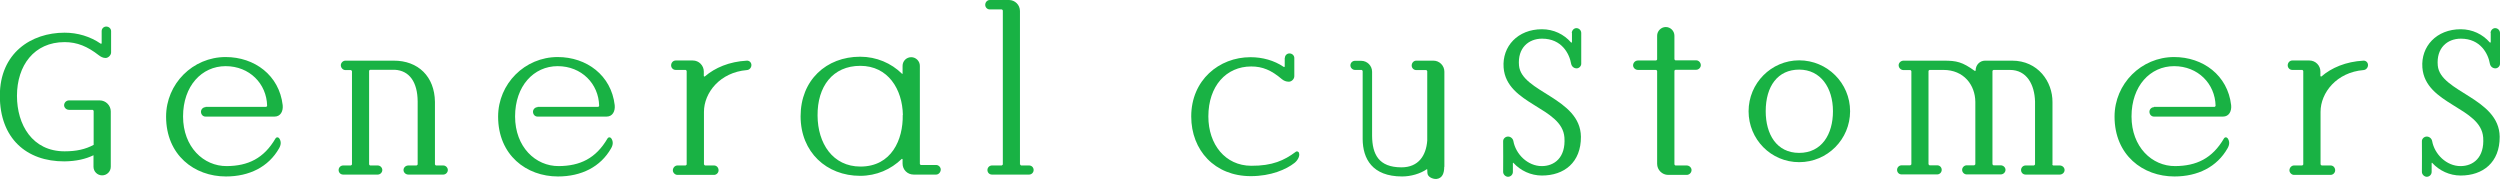
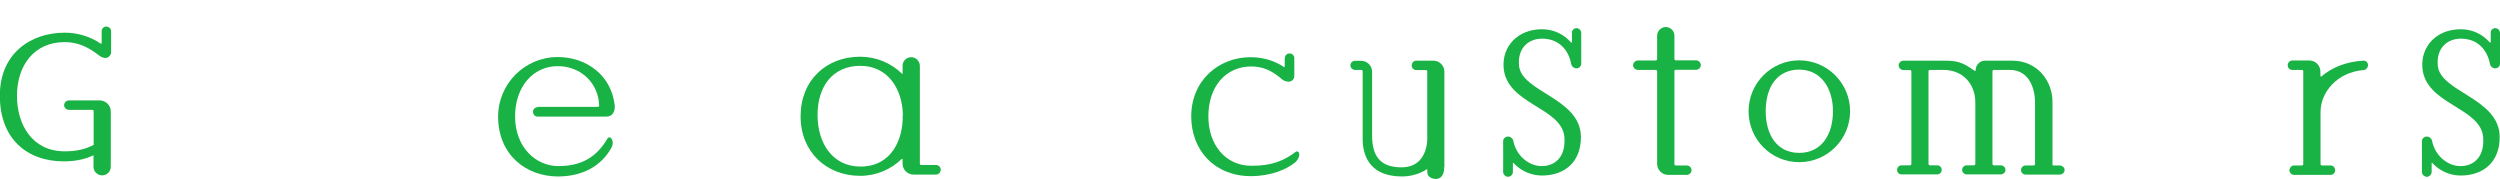
<svg xmlns="http://www.w3.org/2000/svg" id="_レイヤー_2" viewBox="0 0 159.1 11.39">
  <defs>
    <style>.cls-1{fill:#19b244;}</style>
  </defs>
  <g id="_レイヤー_1-2">
    <g>
      <path class="cls-1" d="M1.08,6.1c0,1.84,.98,3.53,3.03,3.53,.76,0,1.32-.13,1.85-.41v-2.16s-.03-.07-.07-.07h-1.5c-.17,0-.31-.14-.31-.29,0-.17,.14-.31,.31-.31h1.96c.38,0,.7,.32,.7,.7v3.52c0,.31-.25,.55-.55,.55s-.55-.24-.55-.55v-.73c-.5,.24-1.09,.38-1.85,.39-2.41,.01-4.11-1.46-4.11-4.18S1.99,2.08,4.11,2.08c.83,0,1.63,.24,2.3,.7,.03,.01,.06,0,.06-.03v-.77c0-.17,.14-.29,.29-.29,.17,0,.31,.13,.31,.29v1.36c0,.17-.18,.35-.35,.35s-.31-.08-.44-.18c-.71-.55-1.36-.83-2.17-.83-1.94,0-3.03,1.49-3.03,3.42Z" />
-       <path class="cls-1" d="M13.08,6.8h3.86s.06-.03,.06-.07c-.03-1.4-1.12-2.52-2.64-2.52s-2.71,1.26-2.71,3.2,1.3,3.17,2.78,3.16c1.35-.01,2.36-.48,3.11-1.77,.06-.08,.15-.08,.22-.01,.15,.2,.13,.43,0,.65-.67,1.18-1.89,1.79-3.38,1.79-2.01,0-3.81-1.36-3.81-3.81,0-2.09,1.7-3.79,3.79-3.79,1.84,0,3.41,1.16,3.63,3.06,.04,.38-.13,.73-.52,.73h-4.39c-.17,0-.29-.14-.29-.31,0-.15,.13-.29,.29-.29Z" />
-       <path class="cls-1" d="M27.68,10.46s.03,.07,.07,.07h.46c.15,0,.29,.13,.29,.29s-.14,.29-.29,.29h-2.22c-.17,0-.31-.13-.31-.29s.14-.29,.31-.29h.52s.07-.04,.07-.07V6.45c-.01-1.22-.52-1.96-1.46-2.01h-1.56s-.07,.03-.07,.07v5.95s.03,.07,.07,.07h.48c.15,0,.29,.13,.29,.29s-.14,.29-.29,.29h-2.2c-.17,0-.29-.13-.29-.29s.13-.29,.29-.29h.49s.07-.04,.07-.07V4.53s-.04-.07-.07-.07h-.35c-.15,0-.29-.14-.29-.31,0-.15,.14-.29,.29-.29h3.06c1.58-.01,2.62,1.02,2.64,2.62v3.98Z" />
      <path class="cls-1" d="M34.21,6.8h3.86s.06-.03,.06-.07c-.03-1.4-1.12-2.52-2.64-2.52s-2.71,1.26-2.71,3.2,1.3,3.17,2.78,3.16c1.35-.01,2.36-.48,3.11-1.77,.06-.08,.15-.08,.22-.01,.15,.2,.13,.43,0,.65-.67,1.18-1.89,1.79-3.38,1.79-2.01,0-3.81-1.36-3.81-3.81,0-2.09,1.7-3.79,3.79-3.79,1.84,0,3.41,1.16,3.63,3.06,.04,.38-.13,.73-.52,.73h-4.39c-.17,0-.29-.14-.29-.31,0-.15,.13-.29,.29-.29Z" />
-       <path class="cls-1" d="M44.79,4.84s.03,.04,.06,.03c.65-.56,1.56-.95,2.68-1.01,.15-.01,.29,.11,.29,.28s-.13,.31-.29,.32c-1.7,.14-2.73,1.43-2.73,2.66v3.34s.04,.07,.08,.07h.56c.17,0,.29,.14,.29,.31,0,.15-.13,.29-.29,.29h-2.33c-.15,0-.29-.14-.29-.29,0-.17,.14-.31,.29-.31h.52s.07-.03,.07-.07V4.52s-.03-.07-.07-.07h-.63c-.17,0-.29-.14-.29-.29,0-.17,.13-.31,.29-.31h1.09c.39,0,.7,.32,.7,.7v.29Z" />
      <path class="cls-1" d="M57.45,10.14s-.04-.04-.06-.03c-.69,.67-1.61,1.08-2.65,1.08-2.13,0-3.79-1.5-3.79-3.79s1.63-3.79,3.79-3.79c1.04,0,1.98,.41,2.66,1.08,.01,.03,.04,.01,.04-.01v-.49c0-.31,.25-.55,.55-.55s.55,.25,.55,.55v6.24s.03,.07,.06,.07h.98c.15,0,.29,.14,.29,.29,0,.17-.14,.32-.29,.32h-1.44c-.39,0-.7-.31-.7-.7v-.28Zm.01-2.82c-.03-1.65-.95-3.13-2.71-3.13s-2.74,1.32-2.72,3.17c.01,1.77,.97,3.24,2.73,3.24,1.98,0,2.72-1.72,2.69-3.28Z" />
-       <path class="cls-1" d="M64.92,10.46s.03,.07,.07,.07h.5c.17,0,.29,.13,.29,.29s-.13,.29-.29,.29h-2.36c-.17,0-.29-.13-.29-.29s.13-.29,.29-.29h.62s.07-.04,.07-.07V.67s-.03-.07-.07-.07h-.76c-.17,0-.29-.14-.29-.29,0-.17,.13-.31,.29-.31h1.22c.38,0,.7,.31,.7,.7V10.46Z" />
      <path class="cls-1" d="M81.77,3.69c0-.17,.14-.29,.29-.29,.17,0,.31,.13,.31,.29v1.16c0,.18-.17,.35-.35,.35-.17,0-.32-.06-.45-.17-.66-.56-1.22-.8-1.94-.8-1.6,0-2.73,1.25-2.73,3.18,0,1.79,1.08,3.13,2.72,3.14,1.36,.01,2.12-.35,2.83-.88,.07-.07,.2-.03,.22,.07,.07,.21-.11,.49-.29,.63-.52,.41-1.49,.84-2.78,.84-2.29,0-3.79-1.64-3.79-3.8,0-2.31,1.77-3.77,3.77-3.77,.76,0,1.5,.2,2.12,.62,.03,.01,.06,0,.06-.03v-.55Z" />
      <path class="cls-1" d="M91.91,10.62c0,.39-.11,.73-.5,.77-.25,.01-.57-.14-.57-.39,0-.1-.01-.2-.01-.22,0-.01-.01-.01-.03-.01-.42,.29-1.02,.46-1.57,.46-1.91,0-2.5-1.14-2.51-2.37V4.52s-.03-.07-.07-.07h-.42c-.15,0-.29-.13-.29-.29s.13-.29,.29-.29h.39c.39,0,.7,.31,.7,.7v4.07c.01,1.18,.42,2.01,1.87,2.01,1.09,0,1.57-.76,1.64-1.7V4.53s-.03-.07-.07-.07h-.63c-.17,0-.29-.14-.29-.29,0-.17,.13-.31,.29-.31h1.09c.39,0,.7,.32,.7,.7v6.06Z" />
      <path class="cls-1" d="M100.03,2.1c0-.17,.14-.31,.29-.31,.17,0,.31,.14,.31,.31v1.96c0,.15-.14,.29-.29,.29-.17,0-.31-.11-.35-.28-.11-.65-.6-1.61-1.85-1.61-.87,0-1.57,.6-1.47,1.71,.15,1.7,3.91,2.06,3.94,4.53,.01,1.64-1.07,2.47-2.48,2.47-.71,0-1.36-.31-1.81-.8-.01-.03-.04-.01-.04,.01v.56c0,.17-.14,.31-.31,.31-.15,0-.31-.14-.31-.31,0-.46,.01-1.49,0-1.96,0-.15,.14-.29,.31-.29s.31,.13,.34,.28c.15,.84,.91,1.6,1.81,1.6,.79,0,1.53-.53,1.44-1.82-.14-1.94-3.69-2.08-3.87-4.45-.1-1.35,.9-2.44,2.44-2.44,.74,0,1.4,.32,1.85,.84,.03,.01,.06,.01,.06-.01v-.59Z" />
      <path class="cls-1" d="M106.56,3.77s.03,.07,.07,.07h1.32c.15,0,.29,.14,.29,.31,0,.15-.14,.29-.29,.29h-1.32s-.07,.03-.07,.07v5.95s.03,.07,.07,.07h.71c.17,0,.31,.14,.31,.29,0,.17-.14,.31-.31,.31h-1.18c-.38,0-.7-.32-.7-.7V4.52s-.03-.07-.07-.07h-1.15c-.17,0-.31-.14-.31-.29,0-.17,.14-.31,.31-.31h1.15s.07-.03,.07-.07v-1.51c0-.29,.25-.55,.55-.55s.55,.25,.55,.55v1.51Z" />
      <path class="cls-1" d="M117.74,7.08c0,1.78-1.44,3.24-3.24,3.24s-3.22-1.46-3.22-3.24,1.44-3.24,3.22-3.24,3.24,1.44,3.24,3.24Zm-1.09,0c0-1.5-.79-2.65-2.15-2.65s-2.13,1.05-2.13,2.65c0,1.46,.69,2.65,2.13,2.65s2.15-1.19,2.15-2.65Z" />
      <path class="cls-1" d="M130.6,10.46s.03,.07,.07,.07h.41c.17,0,.31,.13,.31,.29s-.14,.29-.31,.29h-2.17c-.17,0-.29-.13-.29-.29s.13-.29,.29-.29h.53s.07-.04,.07-.07v-4c-.03-1.07-.52-2.01-1.6-2.01h-1.04s-.07,.03-.07,.07v5.93s.03,.07,.07,.07h.45c.17,0,.31,.13,.31,.29s-.14,.29-.31,.29h-2.16c-.15,0-.29-.13-.29-.29s.14-.29,.29-.29h.48s.07-.04,.07-.07v-3.97c-.01-1.07-.73-2.03-2.03-2.03h-.88s-.07,.03-.07,.07v5.93s.04,.07,.07,.07h.48c.17,0,.29,.13,.29,.29s-.13,.29-.29,.29h-2.26c-.17,0-.29-.13-.29-.29s.13-.29,.29-.29h.55s.07-.04,.07-.07V4.53s-.03-.07-.07-.07h-.43c-.17,0-.31-.14-.31-.31,0-.15,.14-.29,.31-.29h2.55c.83,0,1.19,.08,1.98,.65,.03,.01,.06,0,.06-.03h0c0-.35,.27-.62,.6-.62h1.72c1.64,0,2.58,1.33,2.57,2.64v3.97Z" />
-       <path class="cls-1" d="M137.08,6.8h3.86s.06-.03,.06-.07c-.03-1.4-1.12-2.52-2.64-2.52s-2.71,1.26-2.71,3.2,1.3,3.17,2.78,3.16c1.35-.01,2.36-.48,3.11-1.77,.06-.08,.15-.08,.22-.01,.15,.2,.13,.43,0,.65-.67,1.18-1.89,1.79-3.38,1.79-2.01,0-3.81-1.36-3.81-3.81,0-2.09,1.7-3.79,3.79-3.79,1.84,0,3.41,1.16,3.63,3.06,.04,.38-.13,.73-.52,.73h-4.39c-.17,0-.29-.14-.29-.31,0-.15,.13-.29,.29-.29Z" />
      <path class="cls-1" d="M147.67,4.84s.03,.04,.06,.03c.65-.56,1.56-.95,2.68-1.01,.15-.01,.29,.11,.29,.28s-.13,.31-.29,.32c-1.7,.14-2.73,1.43-2.73,2.66v3.34s.04,.07,.08,.07h.56c.17,0,.29,.14,.29,.31,0,.15-.13,.29-.29,.29h-2.33c-.15,0-.29-.14-.29-.29,0-.17,.14-.31,.29-.31h.52s.07-.03,.07-.07V4.52s-.03-.07-.07-.07h-.63c-.17,0-.29-.14-.29-.29,0-.17,.13-.31,.29-.31h1.09c.39,0,.7,.32,.7,.7v.29Z" />
      <path class="cls-1" d="M158.5,2.1c0-.17,.14-.31,.29-.31,.17,0,.31,.14,.31,.31v1.96c0,.15-.14,.29-.29,.29-.17,0-.31-.11-.35-.28-.11-.65-.6-1.61-1.85-1.61-.87,0-1.57,.6-1.47,1.71,.15,1.7,3.91,2.06,3.94,4.53,.01,1.64-1.07,2.47-2.48,2.47-.71,0-1.36-.31-1.81-.8-.01-.03-.04-.01-.04,.01v.56c0,.17-.14,.31-.31,.31-.15,0-.31-.14-.31-.31,0-.46,.01-1.49,0-1.96,0-.15,.14-.29,.31-.29s.31,.13,.34,.28c.15,.84,.91,1.6,1.81,1.6,.79,0,1.53-.53,1.44-1.82-.14-1.94-3.69-2.08-3.87-4.45-.1-1.35,.9-2.44,2.44-2.44,.74,0,1.4,.32,1.85,.84,.03,.01,.06,.01,.06-.01v-.59Z" />
    </g>
  </g>
</svg>